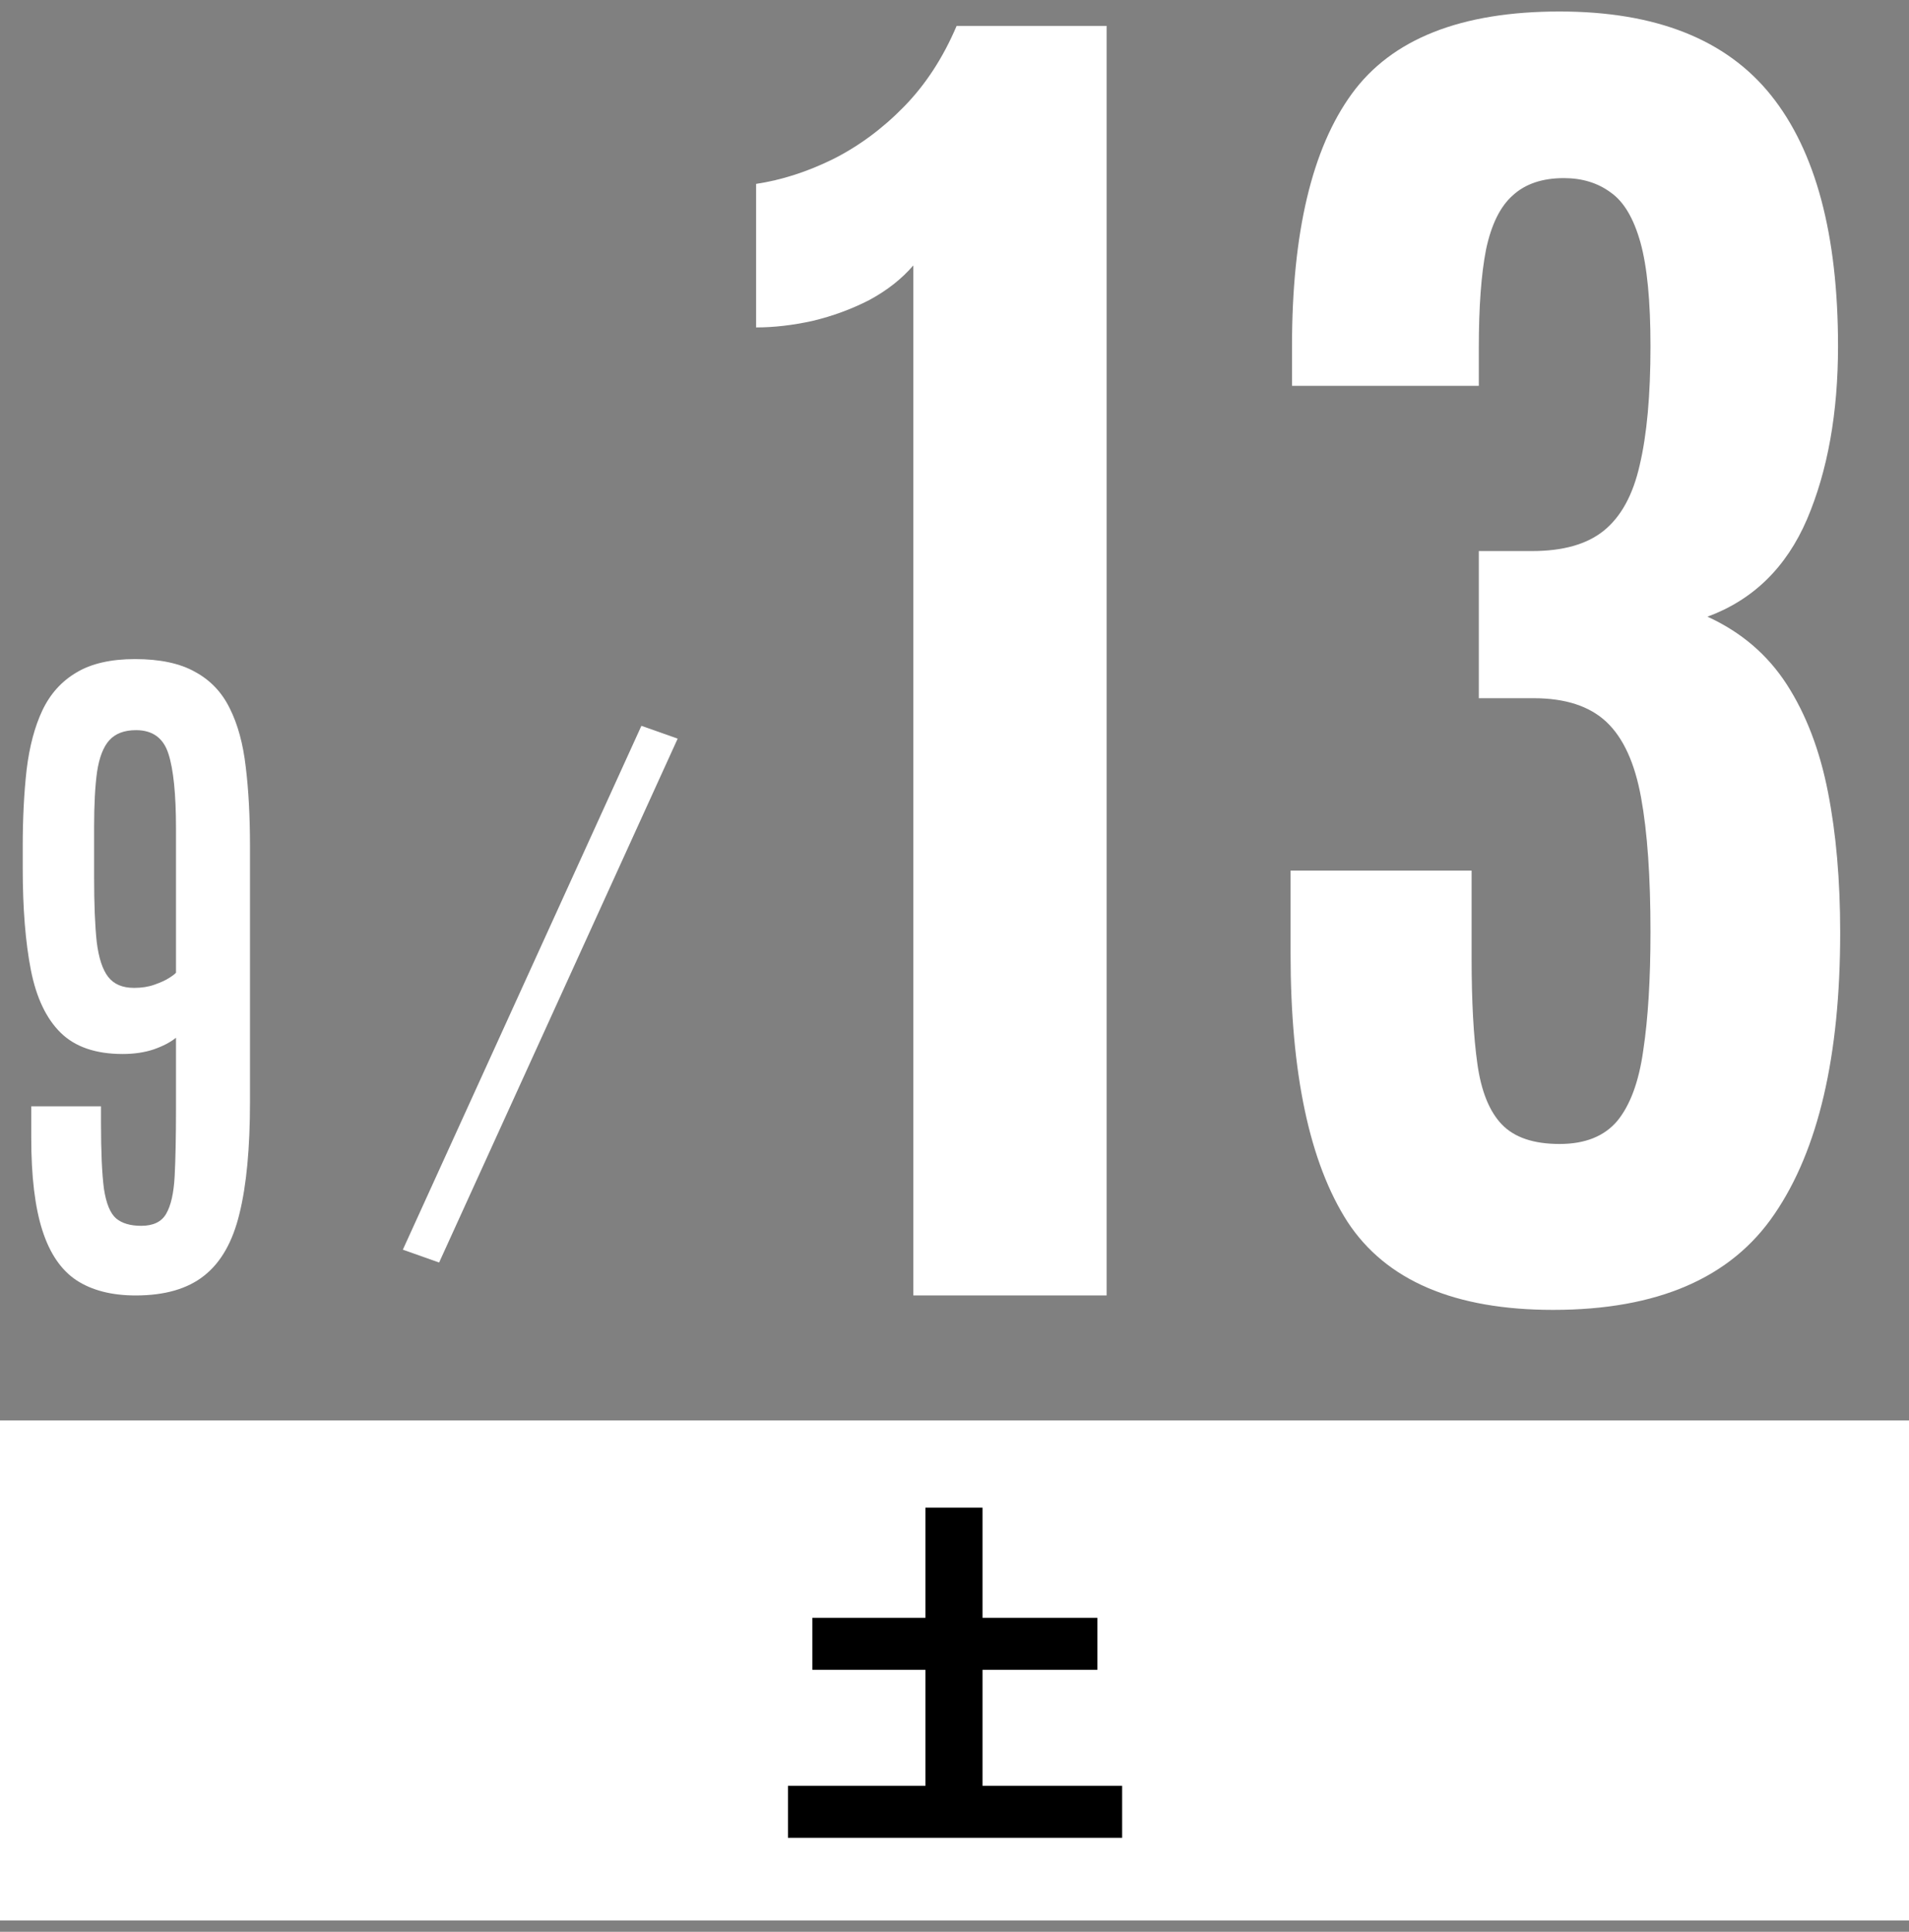
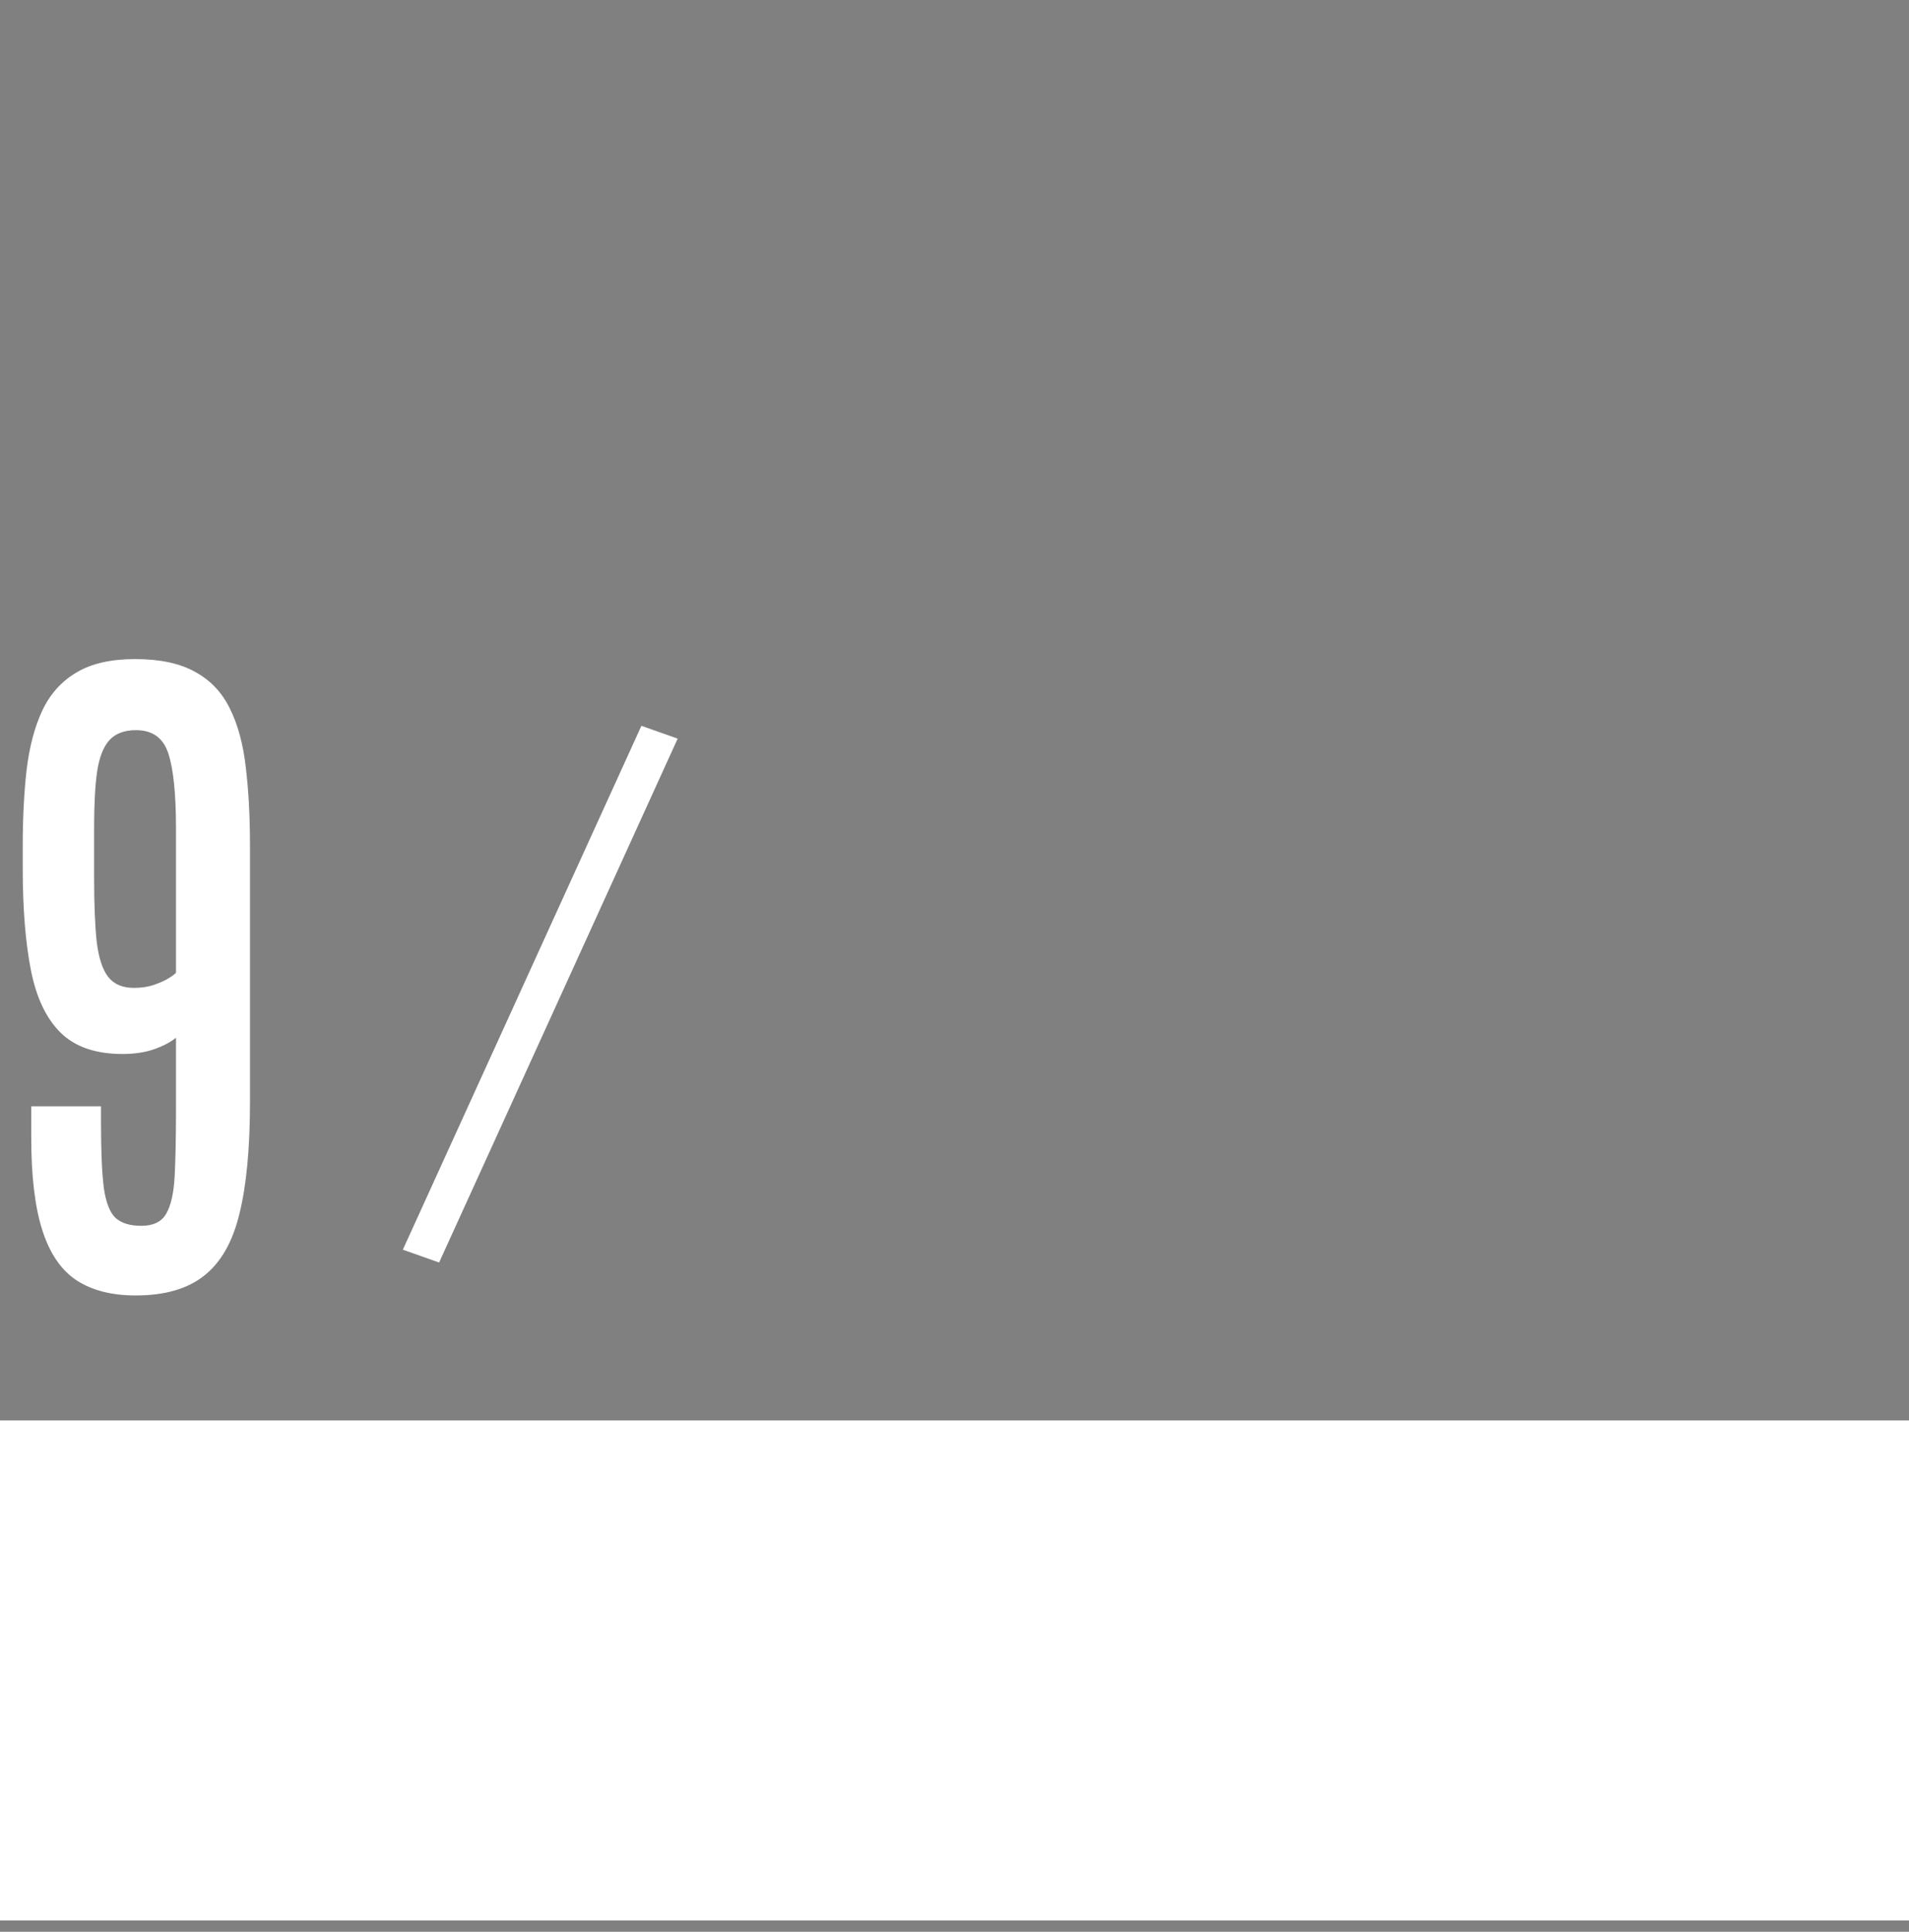
<svg xmlns="http://www.w3.org/2000/svg" width="84" height="85" viewBox="0 0 84 85" fill="none">
  <rect x="0" y="0" width="84" height="85" fill="#808080" stroke="none" />
  <path d="M5.971 57C4.915 57 4.045 56.777 3.363 56.331C2.691 55.885 2.191 55.154 1.865 54.138C1.538 53.121 1.375 51.763 1.375 50.062V48.678H4.444V49.393C4.444 50.679 4.487 51.649 4.573 52.302C4.67 52.945 4.847 53.381 5.107 53.609C5.366 53.827 5.736 53.936 6.216 53.936C6.744 53.936 7.11 53.759 7.311 53.407C7.523 53.044 7.647 52.489 7.686 51.742C7.724 50.985 7.744 50.016 7.744 48.833V45.66C7.503 45.857 7.177 46.028 6.764 46.173C6.36 46.308 5.904 46.376 5.395 46.376C4.213 46.376 3.305 46.064 2.671 45.442C2.037 44.82 1.6 43.902 1.36 42.689C1.12 41.465 1 39.967 1 38.193V37.244C1 36 1.058 34.87 1.173 33.853C1.298 32.837 1.528 31.971 1.865 31.256C2.21 30.53 2.71 29.975 3.363 29.591C4.016 29.197 4.876 29 5.942 29C7.037 29 7.916 29.187 8.579 29.56C9.252 29.923 9.761 30.457 10.107 31.162C10.462 31.867 10.697 32.728 10.813 33.744C10.938 34.761 11 35.922 11 37.229V48.491C11 50.513 10.846 52.147 10.539 53.391C10.241 54.636 9.722 55.548 8.983 56.129C8.253 56.71 7.249 57 5.971 57ZM5.899 43.467C6.235 43.467 6.533 43.42 6.793 43.327C7.061 43.233 7.278 43.135 7.441 43.031C7.604 42.927 7.705 42.85 7.744 42.798V36.451C7.744 34.947 7.633 33.853 7.412 33.169C7.191 32.474 6.716 32.127 5.986 32.127C5.467 32.127 5.073 32.277 4.804 32.578C4.545 32.868 4.367 33.33 4.271 33.962C4.184 34.584 4.141 35.398 4.141 36.404V38.598C4.141 39.79 4.18 40.739 4.256 41.444C4.343 42.15 4.511 42.663 4.761 42.984C5.011 43.306 5.39 43.467 5.899 43.467Z" fill="white" />
  <path d="M28.223 31.936L29.819 32.5L19.322 55.551L17.726 54.986L28.223 31.936Z" fill="white" />
  <path d="M0 62.5H84V84.5H0V62.5Z" fill="white" />
-   <path d="M68.34 57.635C64.003 57.635 60.988 56.344 59.295 53.763C57.623 51.16 56.788 47.225 56.788 41.956V38.306H64.754V42.178C64.754 44.061 64.838 45.606 65.008 46.812C65.177 48.018 65.537 48.907 66.087 49.478C66.637 50.049 67.483 50.335 68.626 50.335C69.747 50.335 70.594 49.996 71.165 49.319C71.736 48.621 72.117 47.584 72.308 46.209C72.519 44.812 72.625 43.078 72.625 41.004C72.625 38.571 72.487 36.603 72.212 35.101C71.937 33.577 71.43 32.466 70.689 31.768C69.948 31.07 68.88 30.721 67.483 30.721H65.071V24.246H67.42C68.774 24.246 69.822 23.95 70.562 23.357C71.324 22.744 71.853 21.781 72.149 20.469C72.466 19.136 72.625 17.391 72.625 15.232C72.625 13.243 72.477 11.72 72.181 10.662C71.884 9.604 71.451 8.874 70.879 8.472C70.308 8.049 69.62 7.837 68.816 7.837C67.864 7.837 67.113 8.091 66.563 8.599C66.013 9.086 65.621 9.879 65.389 10.979C65.177 12.059 65.071 13.497 65.071 15.296V16.978H56.851V15.232C56.851 10.239 57.729 6.536 59.485 4.124C61.242 1.712 64.288 0.506 68.626 0.506C72.858 0.506 75.957 1.733 77.925 4.188C79.893 6.642 80.877 10.324 80.877 15.232C80.877 18.174 80.422 20.713 79.512 22.85C78.602 24.965 77.142 26.394 75.132 27.134C76.613 27.811 77.777 28.806 78.624 30.118C79.47 31.43 80.073 33.006 80.433 34.847C80.792 36.666 80.972 38.729 80.972 41.036C80.972 46.474 80.009 50.599 78.084 53.414C76.18 56.228 72.932 57.635 68.34 57.635Z" fill="white" />
-   <path d="M40.188 57V11.678C39.681 12.27 39.035 12.778 38.252 13.201C37.47 13.603 36.634 13.91 35.745 14.122C34.878 14.312 34.052 14.407 33.27 14.407V8.091C34.391 7.922 35.512 7.562 36.634 7.012C37.776 6.441 38.824 5.669 39.776 4.695C40.728 3.722 41.5 2.537 42.093 1.141H48.694V57H40.188Z" fill="white" />
-   <path d="M43.232 78.576H49.376V80.864H34.672V78.576H40.72V73.472H35.744V71.184H40.72V66.336H43.232V71.184H48.288V73.472H43.232V78.576Z" fill="black" />
</svg>